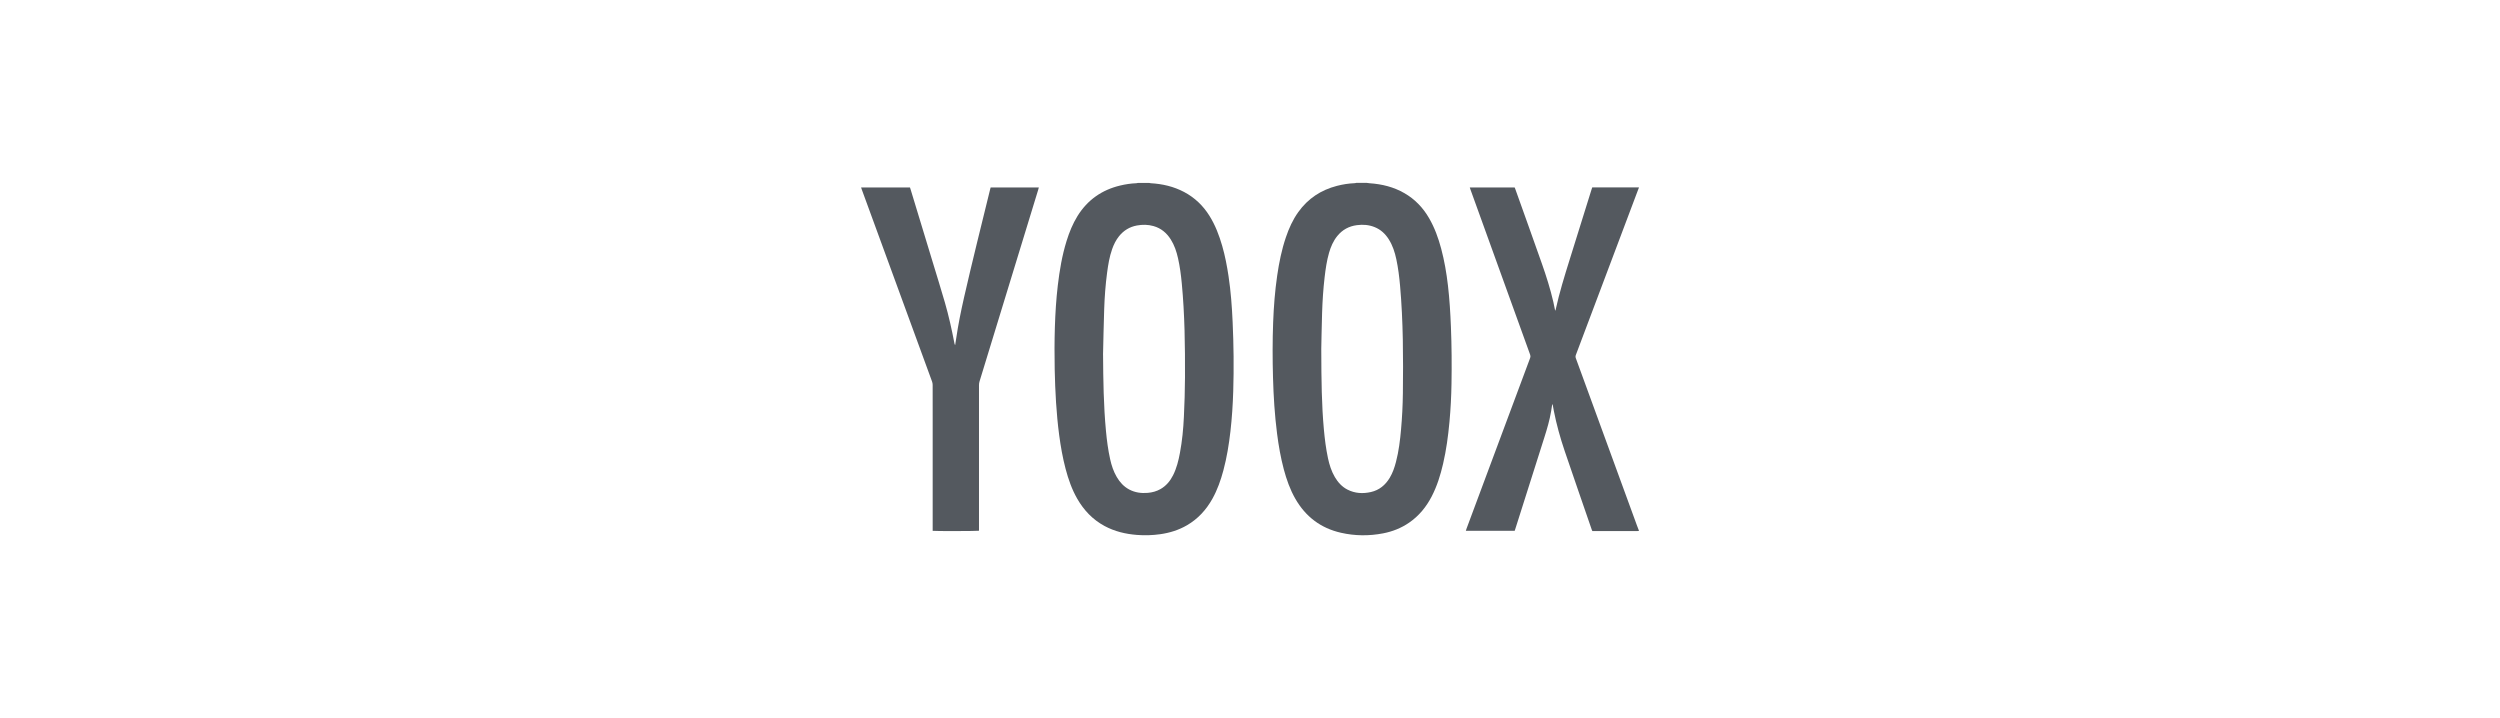
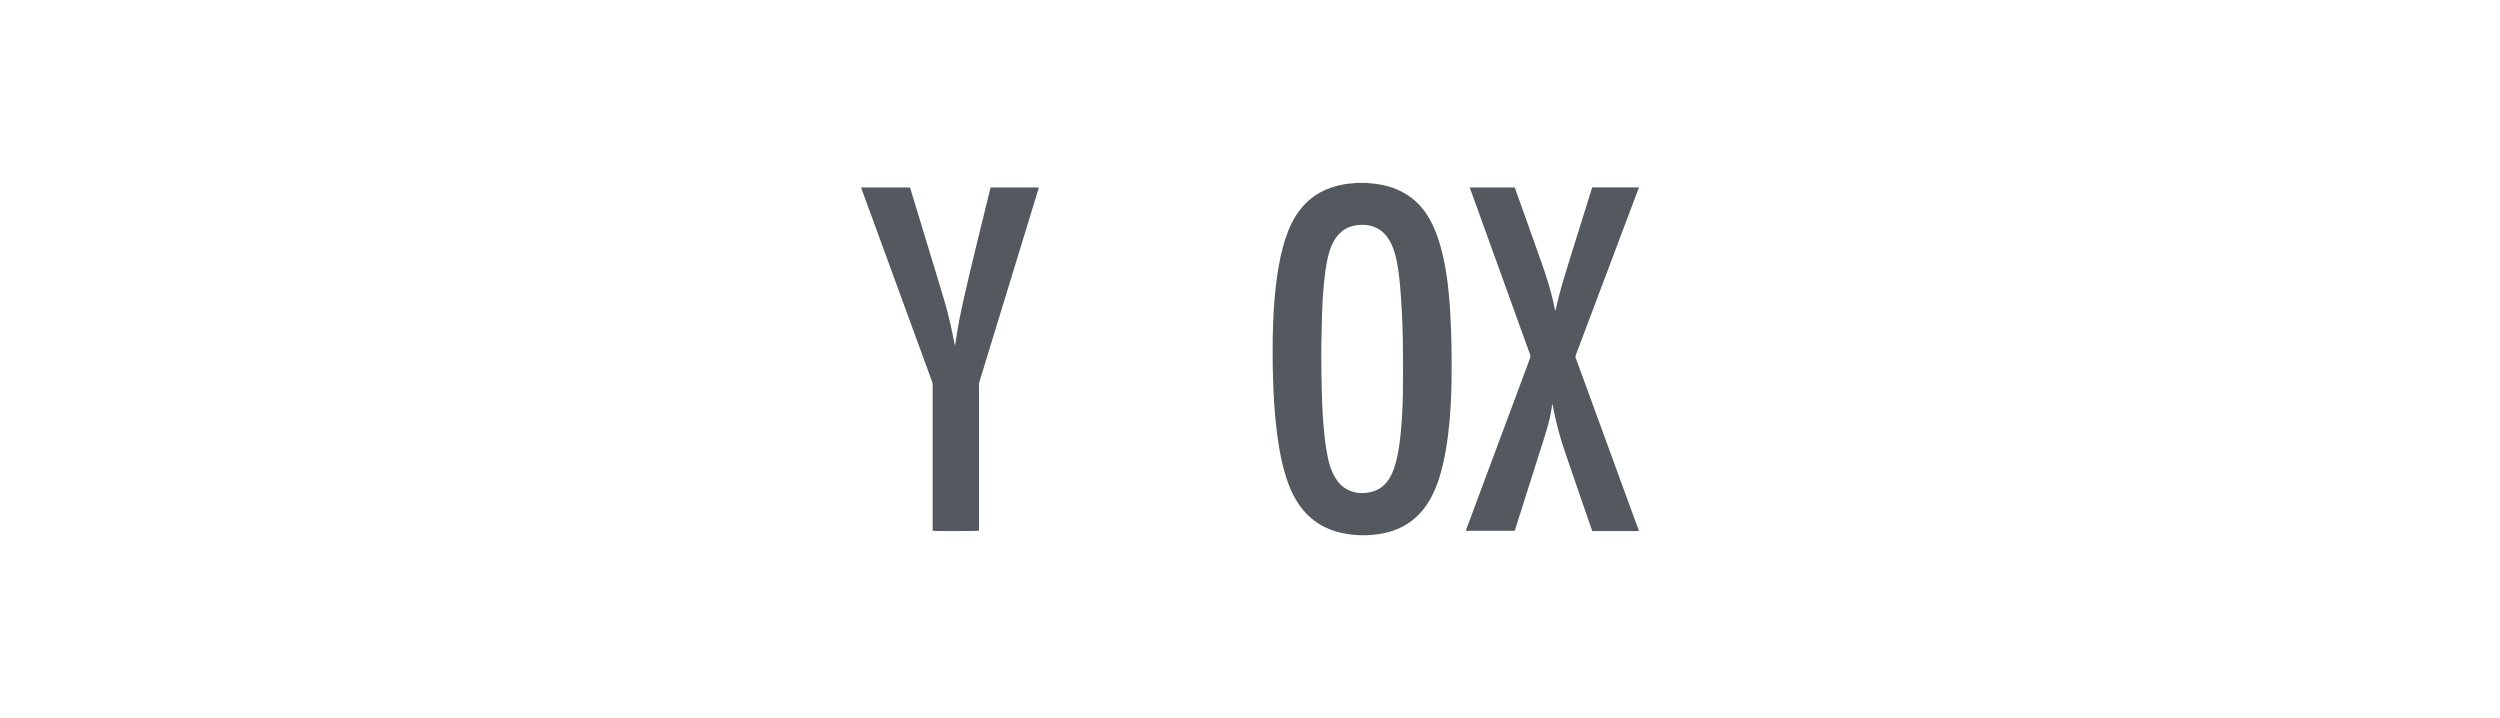
<svg xmlns="http://www.w3.org/2000/svg" id="a" viewBox="0 0 1042.32 299.43">
  <g id="b">
    <g>
-       <path d="M479.06,76.26c.24,.05,.49,.12,.73,.13,4.88,.28,9.55,1.36,13.9,3.66,4.42,2.34,7.91,5.68,10.55,9.91,2.45,3.91,4.07,8.17,5.34,12.59,1.19,4.13,1.99,8.34,2.63,12.59,.96,6.35,1.42,12.74,1.71,19.15,.43,9.58,.55,19.16,.25,28.74-.17,5.62-.53,11.23-1.17,16.82-.63,5.49-1.51,10.93-2.94,16.27-1.1,4.11-2.5,8.1-4.58,11.83-2.57,4.6-6,8.38-10.59,11.04-3.47,2.02-7.23,3.18-11.19,3.74-3.2,.45-6.42,.55-9.64,.3-4.76-.37-9.33-1.45-13.57-3.74-4.91-2.65-8.59-6.53-11.35-11.33-2.26-3.93-3.73-8.17-4.88-12.53-1.21-4.6-2.03-9.28-2.66-13.99-1.2-9.08-1.67-18.21-1.87-27.36-.12-5.88-.11-11.76,.07-17.63,.18-5.82,.54-11.64,1.22-17.43,.74-6.27,1.78-12.49,3.66-18.54,1.13-3.65,2.55-7.17,4.57-10.43,4.17-6.7,10.14-10.88,17.79-12.7,2.22-.53,4.46-.87,6.74-.96,.22,0,.45-.08,.67-.12h4.6Zm-19.16,71.58c.07,10.64,.21,21.26,1.21,31.86,.37,3.94,.88,7.87,1.74,11.74,.57,2.61,1.4,5.12,2.76,7.44,1.28,2.18,2.92,3.99,5.18,5.2,2.43,1.29,5.03,1.64,7.73,1.41,1.88-.16,3.67-.64,5.32-1.58,2.37-1.35,4.03-3.35,5.24-5.75,1.49-2.95,2.27-6.12,2.87-9.34,.93-4.98,1.42-10.02,1.65-15.07,.25-5.46,.44-10.93,.46-16.4,.05-13.08-.1-26.17-1.34-39.21-.33-3.51-.79-7.01-1.56-10.45-.62-2.78-1.51-5.47-3.05-7.89-1.72-2.71-4.04-4.66-7.17-5.54-2.28-.64-4.58-.68-6.91-.25-3.05,.56-5.52,2.06-7.46,4.46-1.29,1.61-2.2,3.44-2.88,5.38-1.13,3.2-1.67,6.53-2.11,9.87-.67,5.04-1.04,10.12-1.21,15.2-.22,6.31-.32,12.62-.48,18.93Z" fill="#54595f" />
      <path d="M569.91,76.26c.38,.05,.75,.12,1.13,.14,5.14,.35,10.04,1.55,14.53,4.15,4.38,2.53,7.74,6.06,10.26,10.42,2.31,3.99,3.86,8.28,5.04,12.71,1.34,5.04,2.22,10.18,2.82,15.36,.67,5.74,1.01,11.5,1.24,17.27,.32,7.89,.37,15.79,.24,23.69-.09,5.31-.36,10.62-.85,15.92-.54,5.86-1.32,11.67-2.65,17.41-1.09,4.72-2.52,9.32-4.75,13.64-2.27,4.38-5.31,8.12-9.4,10.93-3.31,2.28-6.98,3.73-10.91,4.48-5.85,1.12-11.69,1.07-17.51-.25-8.46-1.92-14.77-6.72-19.06-14.22-2.2-3.84-3.65-7.98-4.79-12.24-1.29-4.87-2.16-9.82-2.8-14.82-1-7.79-1.48-15.61-1.7-23.46-.21-7.67-.23-15.33,.06-23,.25-6.51,.74-13.01,1.68-19.46,.79-5.44,1.87-10.82,3.65-16.04,1.26-3.72,2.86-7.27,5.16-10.48,4.02-5.62,9.43-9.18,16.09-10.91,2.43-.63,4.9-1.02,7.41-1.12,.22,0,.44-.08,.66-.13h4.45Zm-19.03,69.48c.03,13.11,.17,23.15,1.07,33.16,.37,4.07,.87,8.13,1.72,12.13,.59,2.76,1.43,5.43,2.87,7.88,1.3,2.2,2.96,4.04,5.26,5.22,3.12,1.6,6.42,1.77,9.78,1.01,3.49-.79,6.02-2.91,7.84-5.93,1.24-2.06,2-4.31,2.6-6.61,1.18-4.49,1.72-9.08,2.13-13.69,.44-4.96,.69-9.94,.75-14.93,.17-14.95,.15-29.9-1.17-44.81-.33-3.72-.78-7.42-1.56-11.07-.62-2.91-1.52-5.73-3.12-8.27-1.45-2.31-3.36-4.11-5.92-5.14-2.38-.96-4.85-1.15-7.38-.82-3.35,.43-6.1,1.93-8.23,4.57-1.66,2.07-2.68,4.45-3.41,6.98-.95,3.3-1.43,6.69-1.83,10.09-.58,4.95-.9,9.92-1.06,14.9-.19,6.13-.28,12.26-.35,15.33Z" fill="#54595f" />
      <path d="M683.32,221.35c-.25,.02-.51,.07-.76,.07-5.98,0-11.97,0-17.95,0h-.7c-.09-.19-.18-.35-.24-.51-3.77-10.94-7.57-21.86-11.29-32.82-1.88-5.54-3.45-11.17-4.57-16.92-.14-.73-.26-1.46-.4-2.19-.03-.17-.09-.33-.24-.48-.15,.96-.29,1.93-.45,2.89-.62,3.74-1.68,7.36-2.83,10.97-4.05,12.73-8.08,25.46-12.12,38.19-.08,.24-.16,.48-.25,.75h-20.37c.09-.29,.16-.54,.25-.79,3.12-8.38,6.24-16.75,9.36-25.13,5.73-15.39,11.47-30.78,17.21-46.16,.17-.46,.16-.86,0-1.31-8.3-22.96-16.59-45.93-24.89-68.89-.09-.26-.17-.53-.28-.85h18.71c.06,.15,.14,.3,.2,.47,3.73,10.44,7.48,20.87,11.16,31.32,1.84,5.23,3.51,10.51,4.76,15.92,.28,1.19,.5,2.4,.76,3.68,.09-.18,.17-.3,.2-.43,1.55-7.1,3.7-14.02,5.86-20.94,3.03-9.7,6.06-19.41,9.08-29.11,.09-.29,.19-.58,.32-.96h19.45v.15c-.14,.35-.28,.7-.41,1.05-8.62,22.89-17.24,45.79-25.87,68.67-.18,.49-.18,.9,0,1.38,8.49,23.21,16.97,46.43,25.45,69.65,.27,.73,.56,1.46,.84,2.19v.15Z" fill="#54595f" />
      <path d="M433.12,78.16c-.1,.38-.18,.7-.28,1.01-6.29,20.56-12.58,41.12-18.88,61.68-1.86,6.08-3.73,12.16-5.58,18.24-.15,.48-.21,1-.21,1.5-.01,19.91,0,39.82,0,59.73v.96c-.64,.16-18.36,.2-19.31,.04v-.95c0-15.54,0-31.08,0-46.62,0-4.42,0-8.84-.01-13.27,0-.47-.09-.97-.25-1.41-9.75-26.67-19.52-53.34-29.28-80.01-.1-.28-.19-.57-.31-.91h20.38c.08,.24,.17,.5,.25,.76,3.07,10.09,6.14,20.18,9.2,30.27,1.72,5.67,3.49,11.32,5.13,17.01,1.6,5.55,2.85,11.18,3.94,16.86,.06,.29,.12,.57,.31,.86,.14-.9,.3-1.8,.43-2.71,.83-5.79,2.01-11.52,3.3-17.22,3.42-15.04,7.19-30,10.85-44.98,.07-.27,.15-.54,.23-.85h20.11Z" fill="#54595f" />
    </g>
  </g>
</svg>